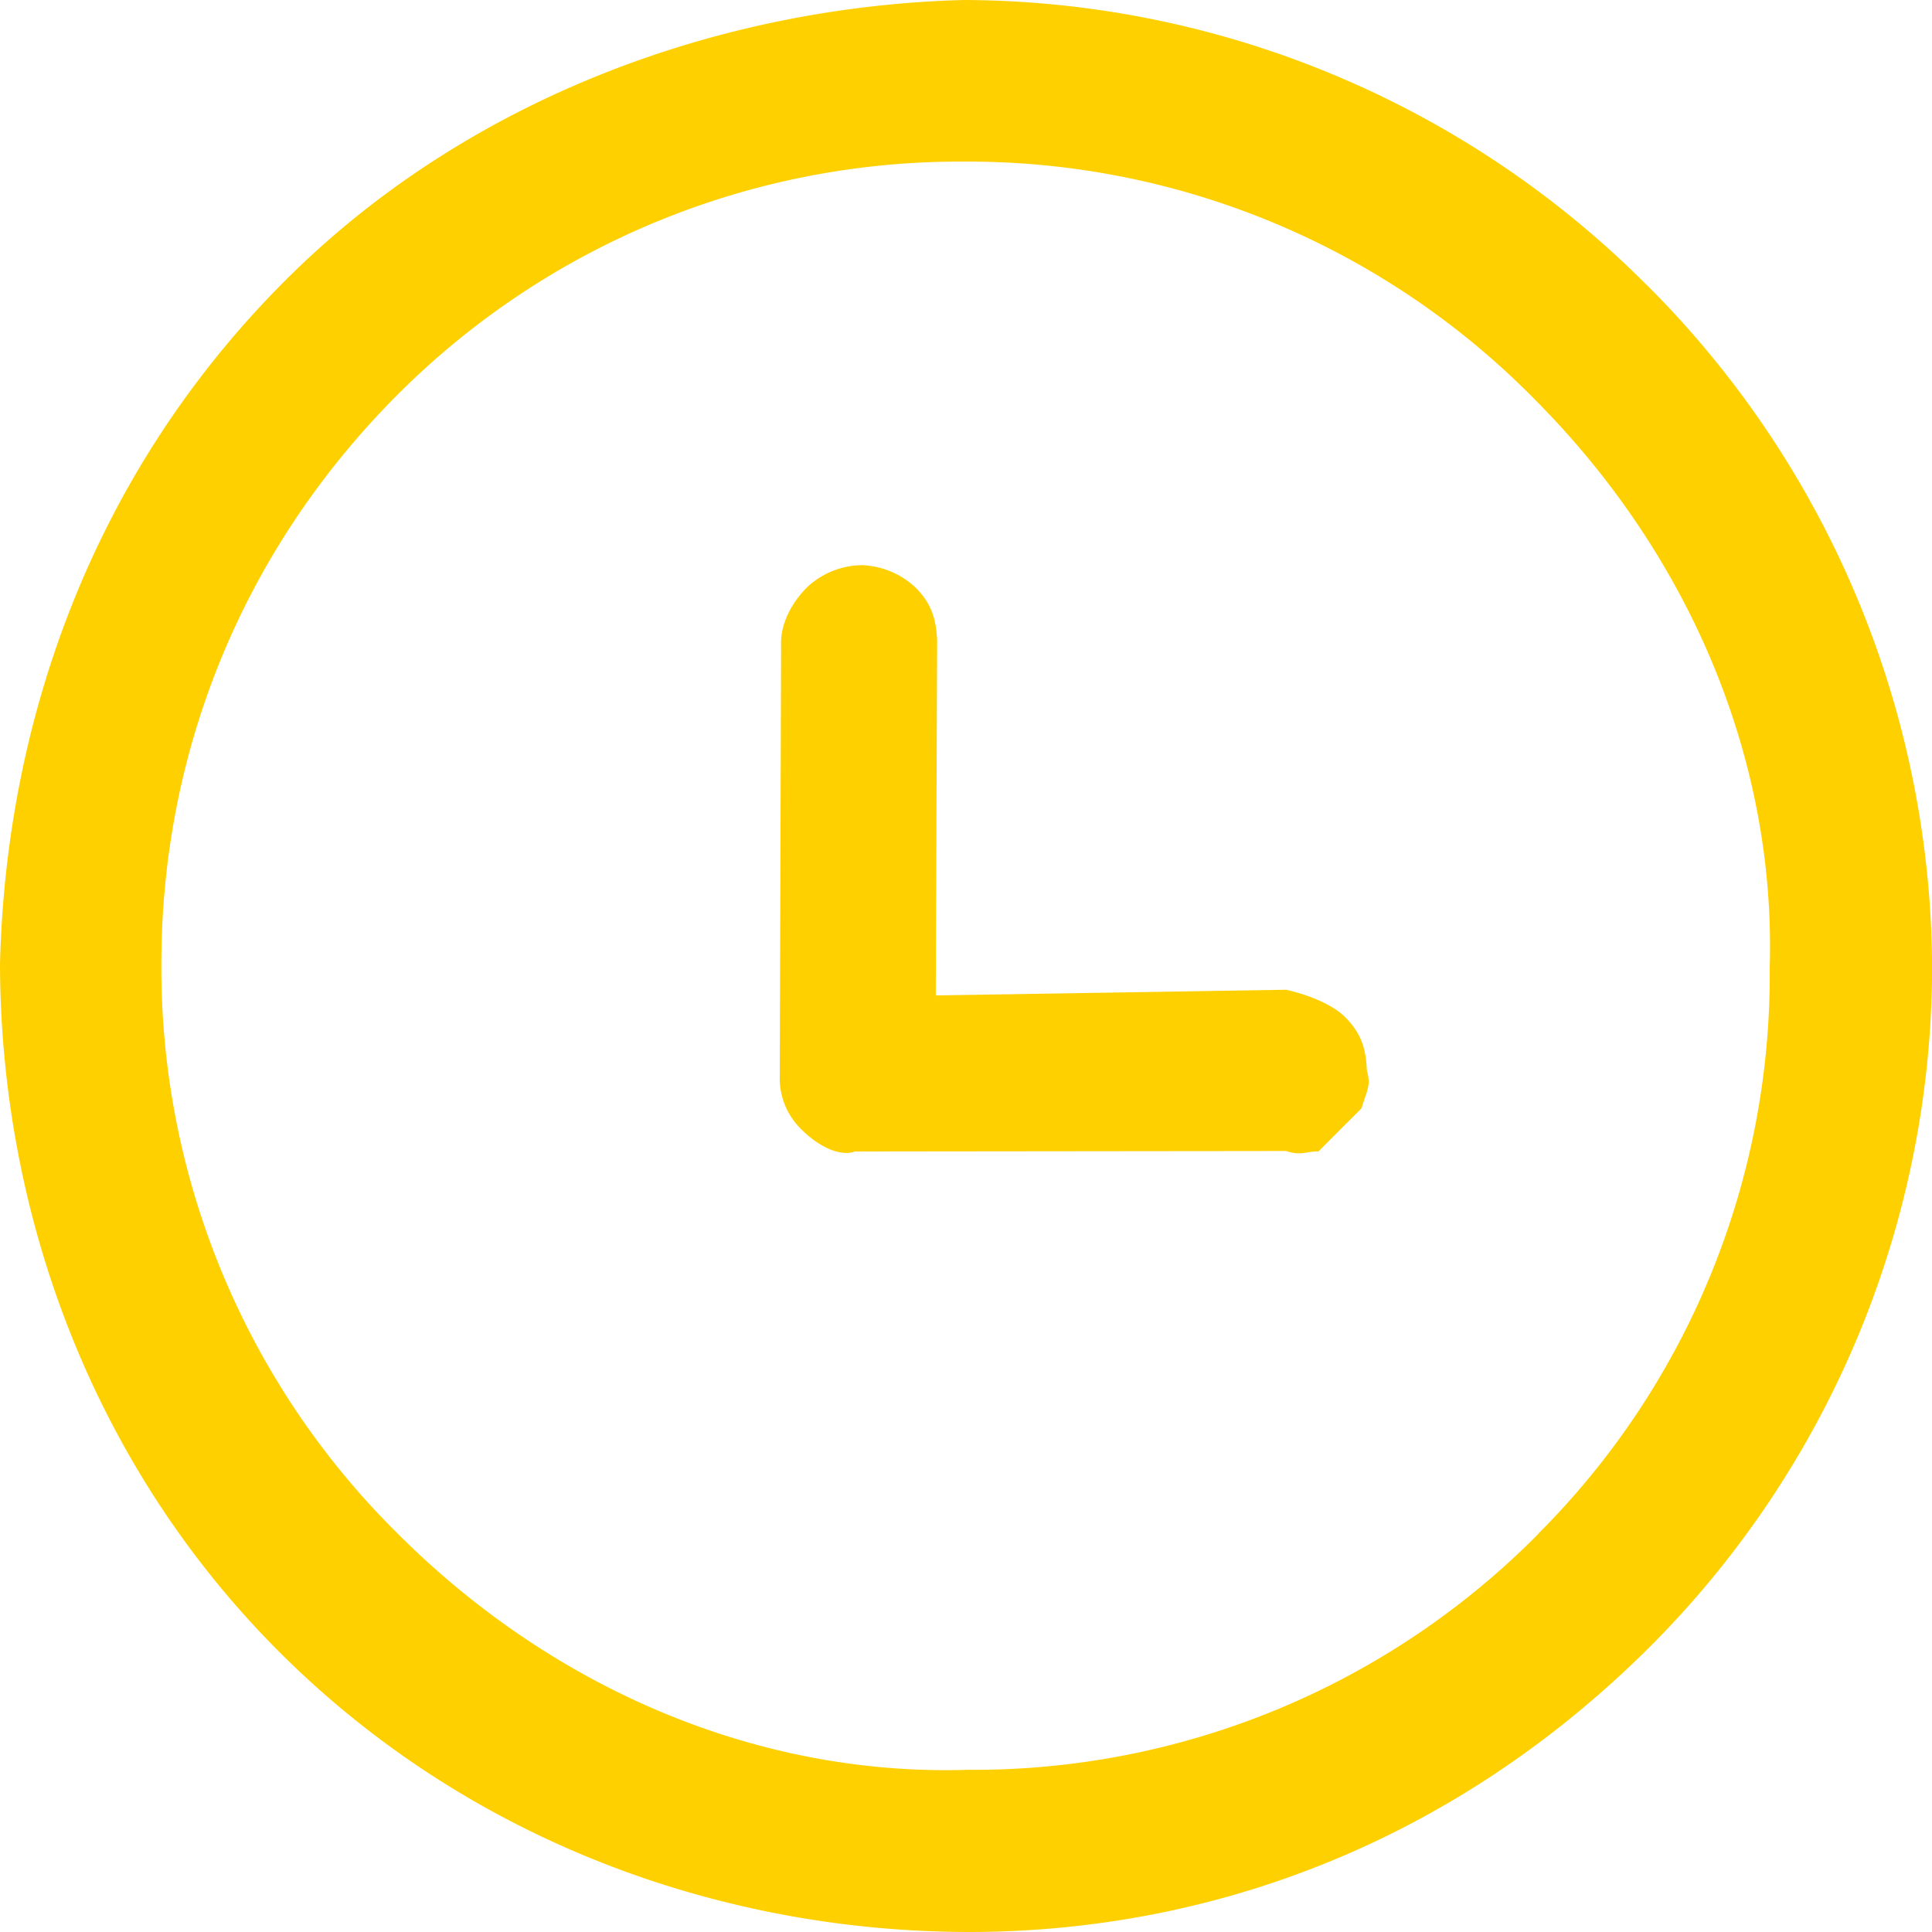
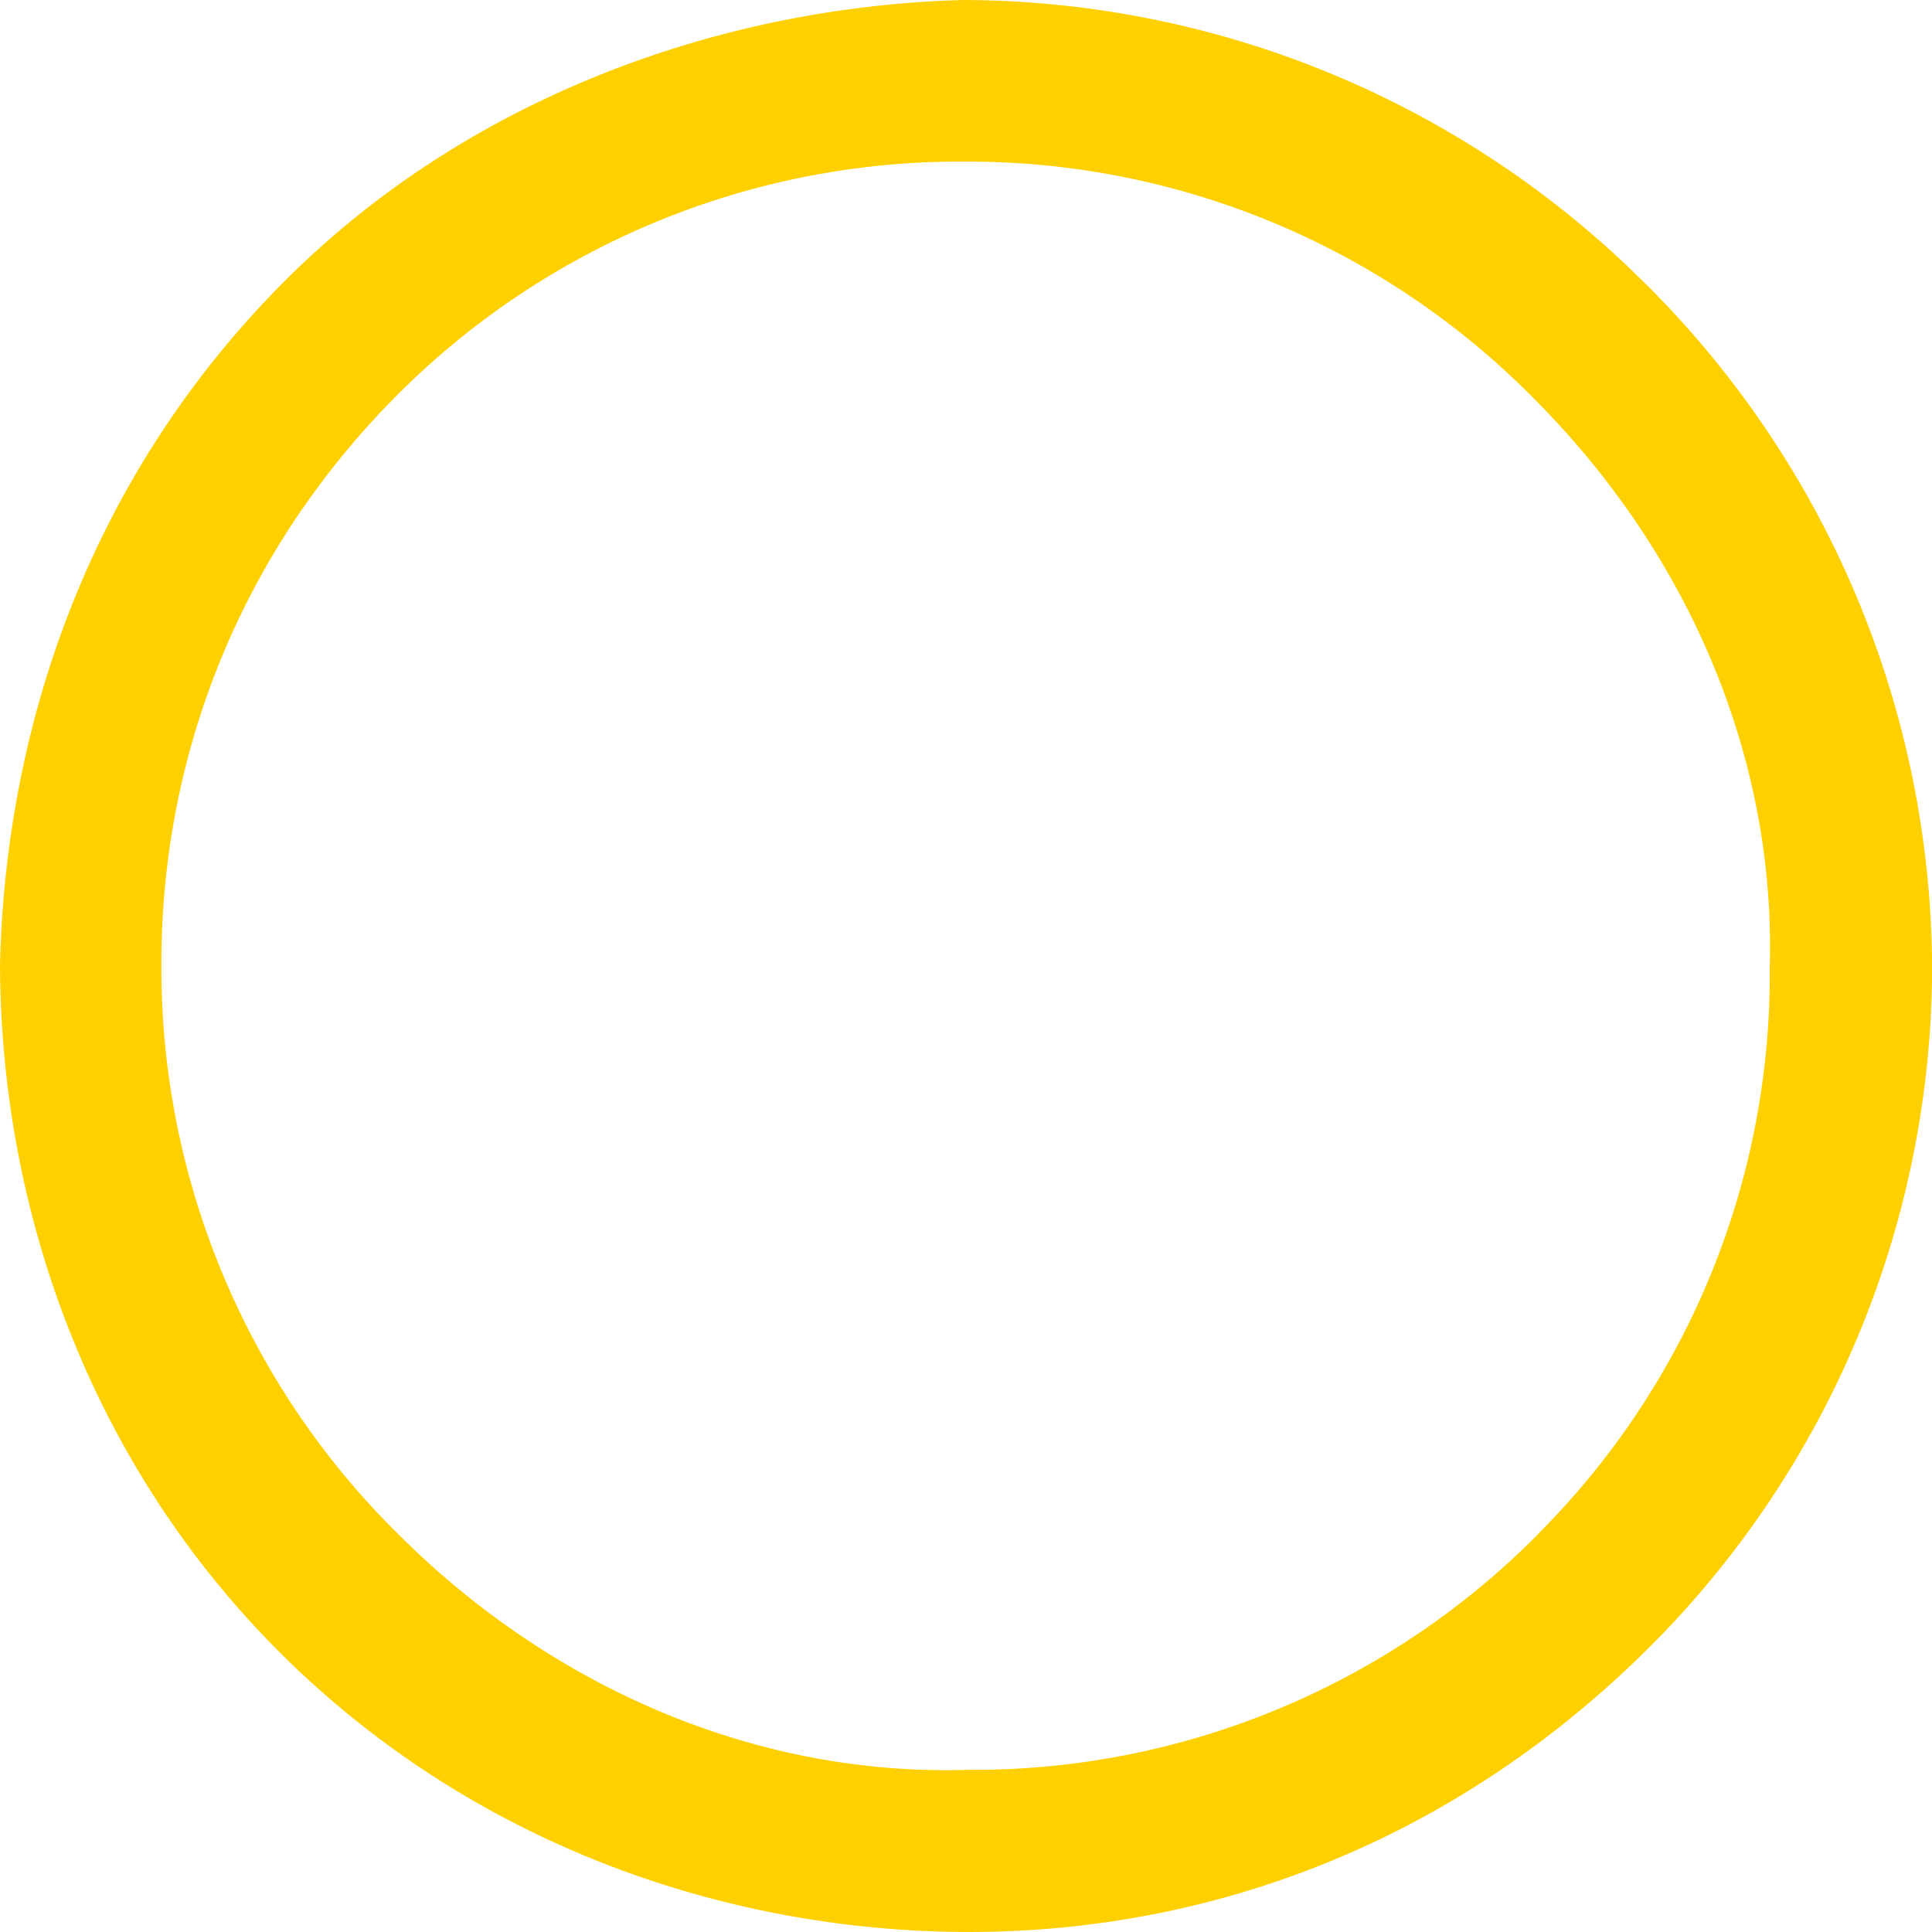
<svg xmlns="http://www.w3.org/2000/svg" width="17" height="17" viewBox="747.999 2.002 17 17">
  <g data-name="Time">
-     <path d="M759.833 10.95c-.09-.092-.283-.186-.517-.239l-3.083.05.012-3.122c-.008-.188-.049-.328-.193-.47a.728.728 0 0 0-.47-.194.718.718 0 0 0-.48.193c-.14.14-.239.328-.23.517l-.012 3.785a.628.628 0 0 0 .192.471c.144.144.332.242.472.193l3.792-.004c.136.045.182 0 .284.004l.233-.234s.1-.098.147-.147c.04-.144.087-.193.046-.333-.007-.188-.049-.328-.193-.47" fill="#ffd000" fill-rule="evenodd" data-name="Trazado 321" />
    <path d="M762.486 4.507a8.523 8.523 0 0 0-6.008-2.505c-2.124.056-4.354.852-5.969 2.468-1.706 1.705-2.457 3.89-2.51 6.011.004 2.185.804 4.404 2.457 6.056 1.661 1.661 3.88 2.461 6.064 2.465 2.174 0 4.298-.812 6.004-2.517A8.475 8.475 0 0 0 765 10.522a8.53 8.53 0 0 0-2.513-6.015m-.95 10.99a6.99 6.99 0 0 1-5.023 2.078c-1.838.057-3.642-.705-5.016-2.079a6.998 6.998 0 0 1-2.079-5.015c0-1.796.668-3.596 2.087-5.015a6.99 6.99 0 0 1 4.97-2.042 6.992 6.992 0 0 1 5.015 2.08c1.374 1.373 2.136 3.177 2.08 5.015a6.953 6.953 0 0 1-2.035 4.977" fill="#ffd000" fill-rule="evenodd" data-name="Trazado 322" />
  </g>
</svg>